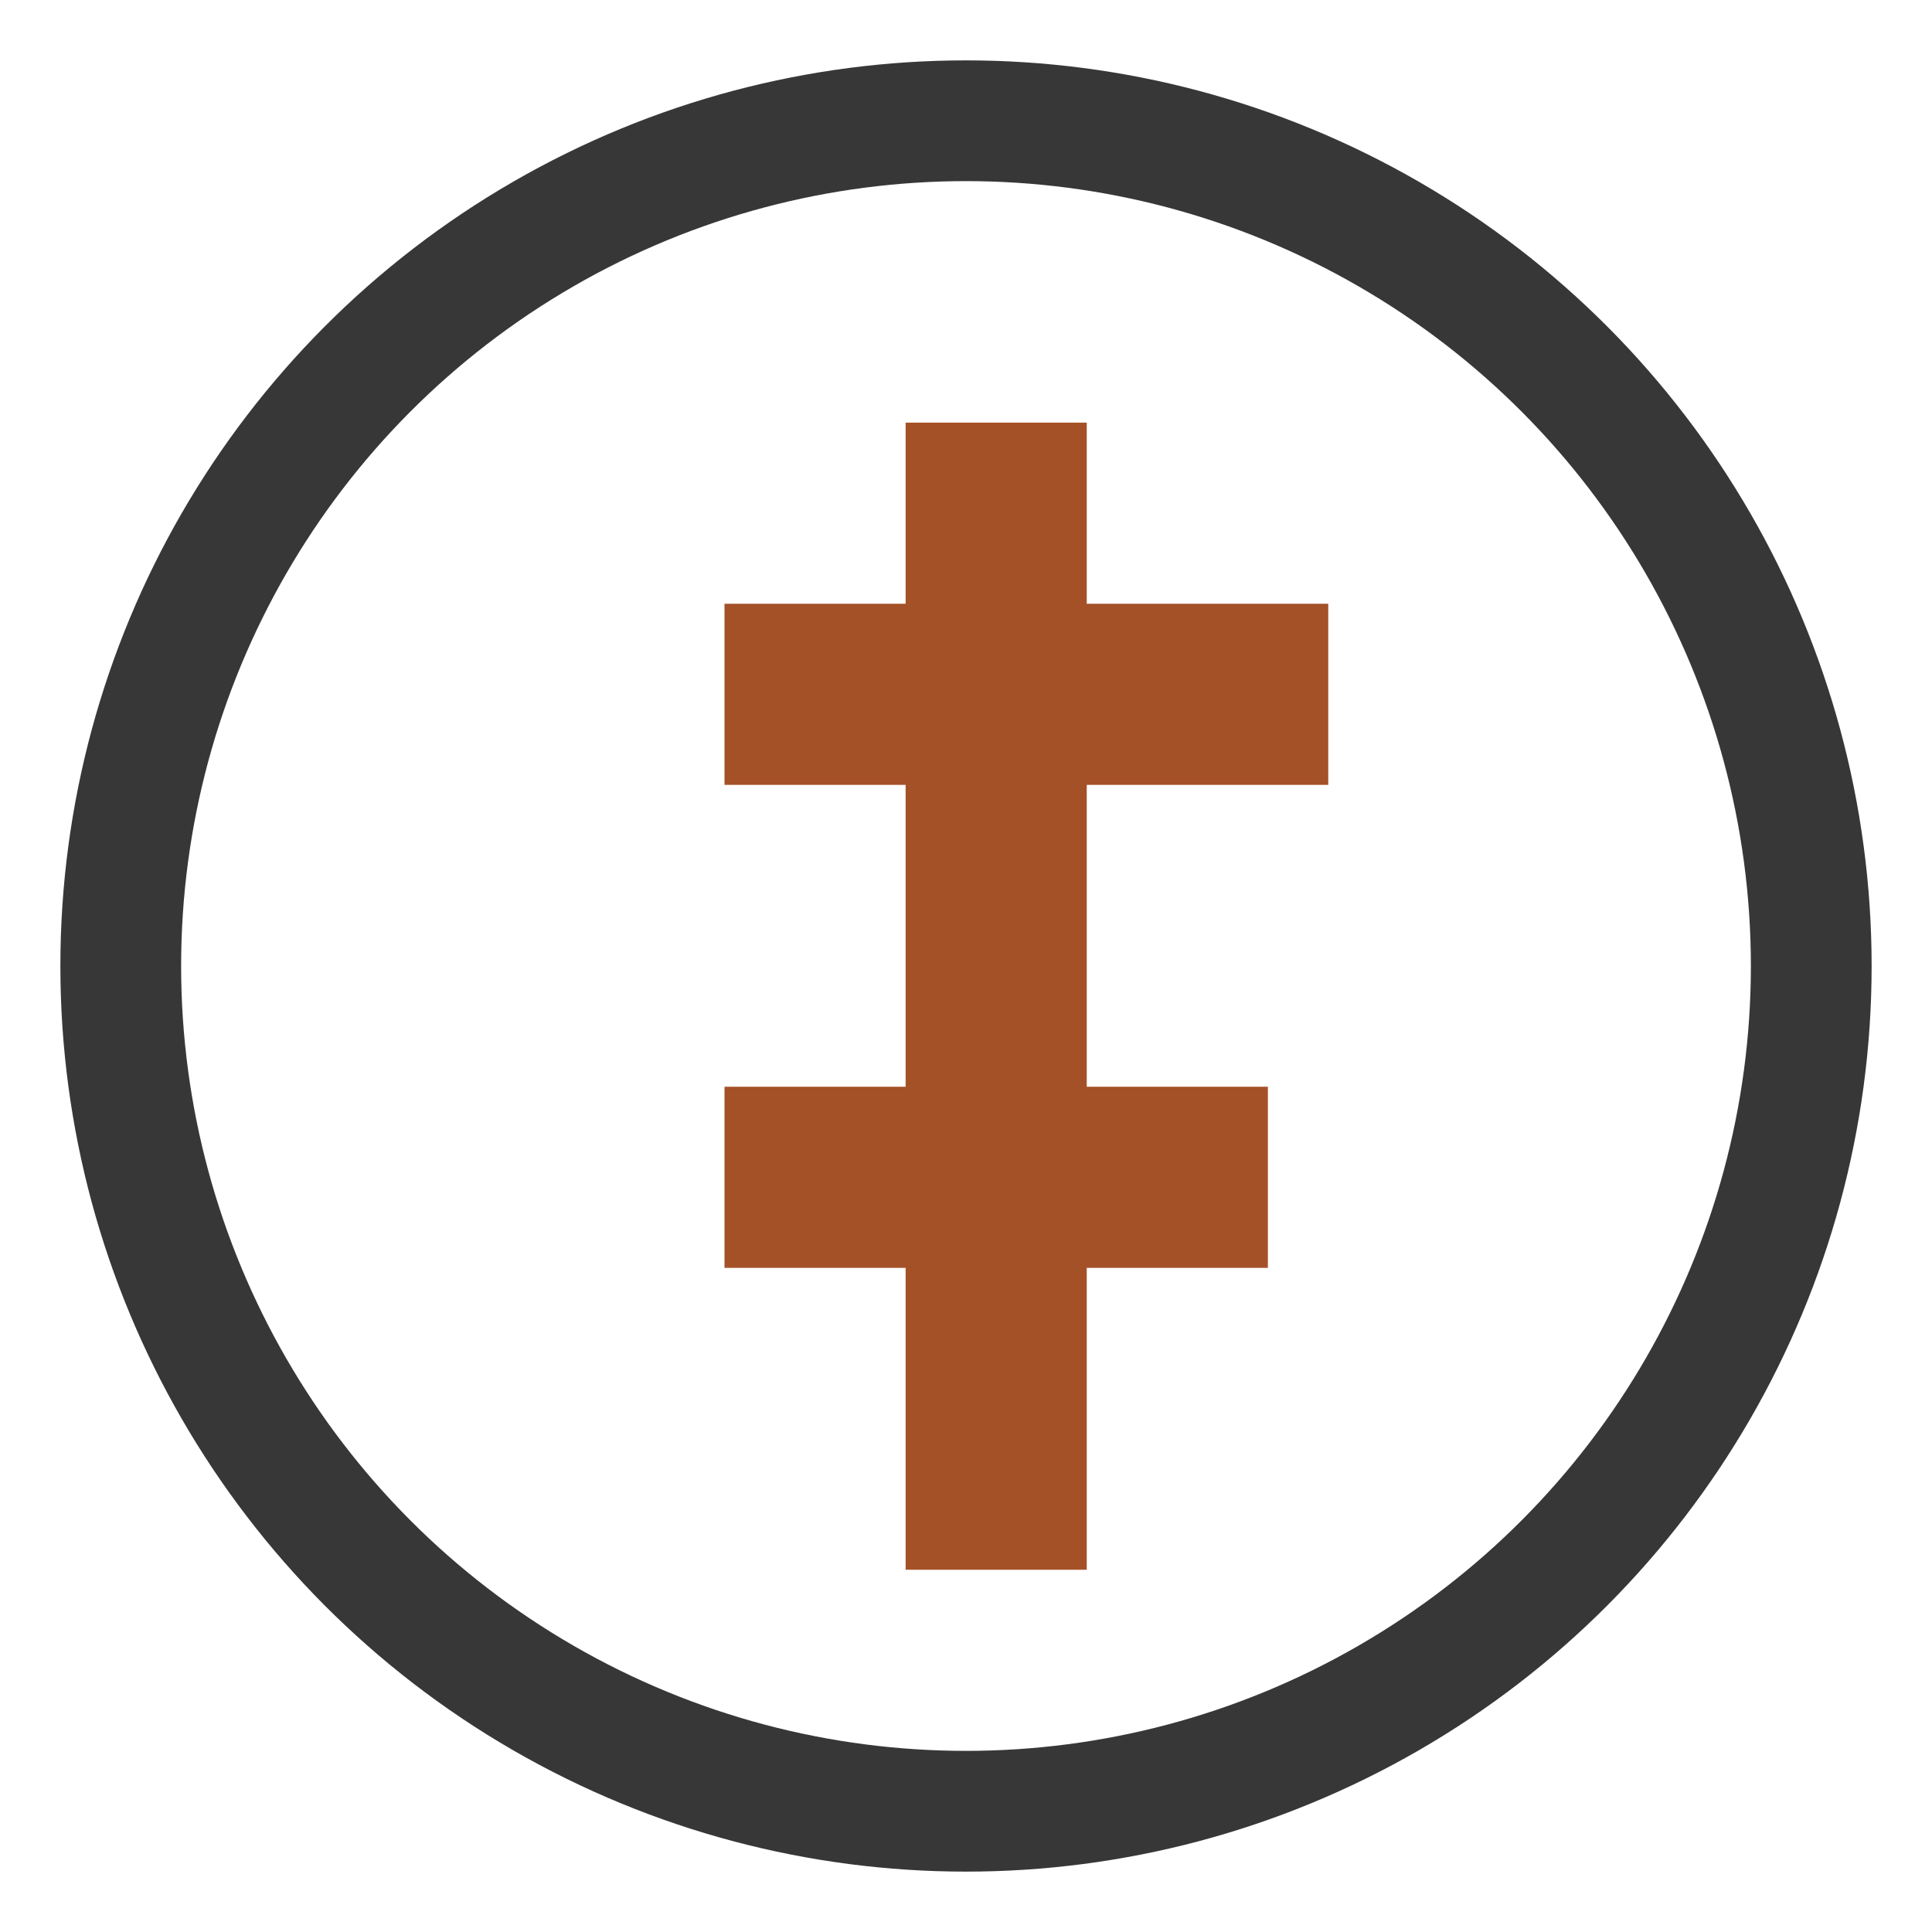
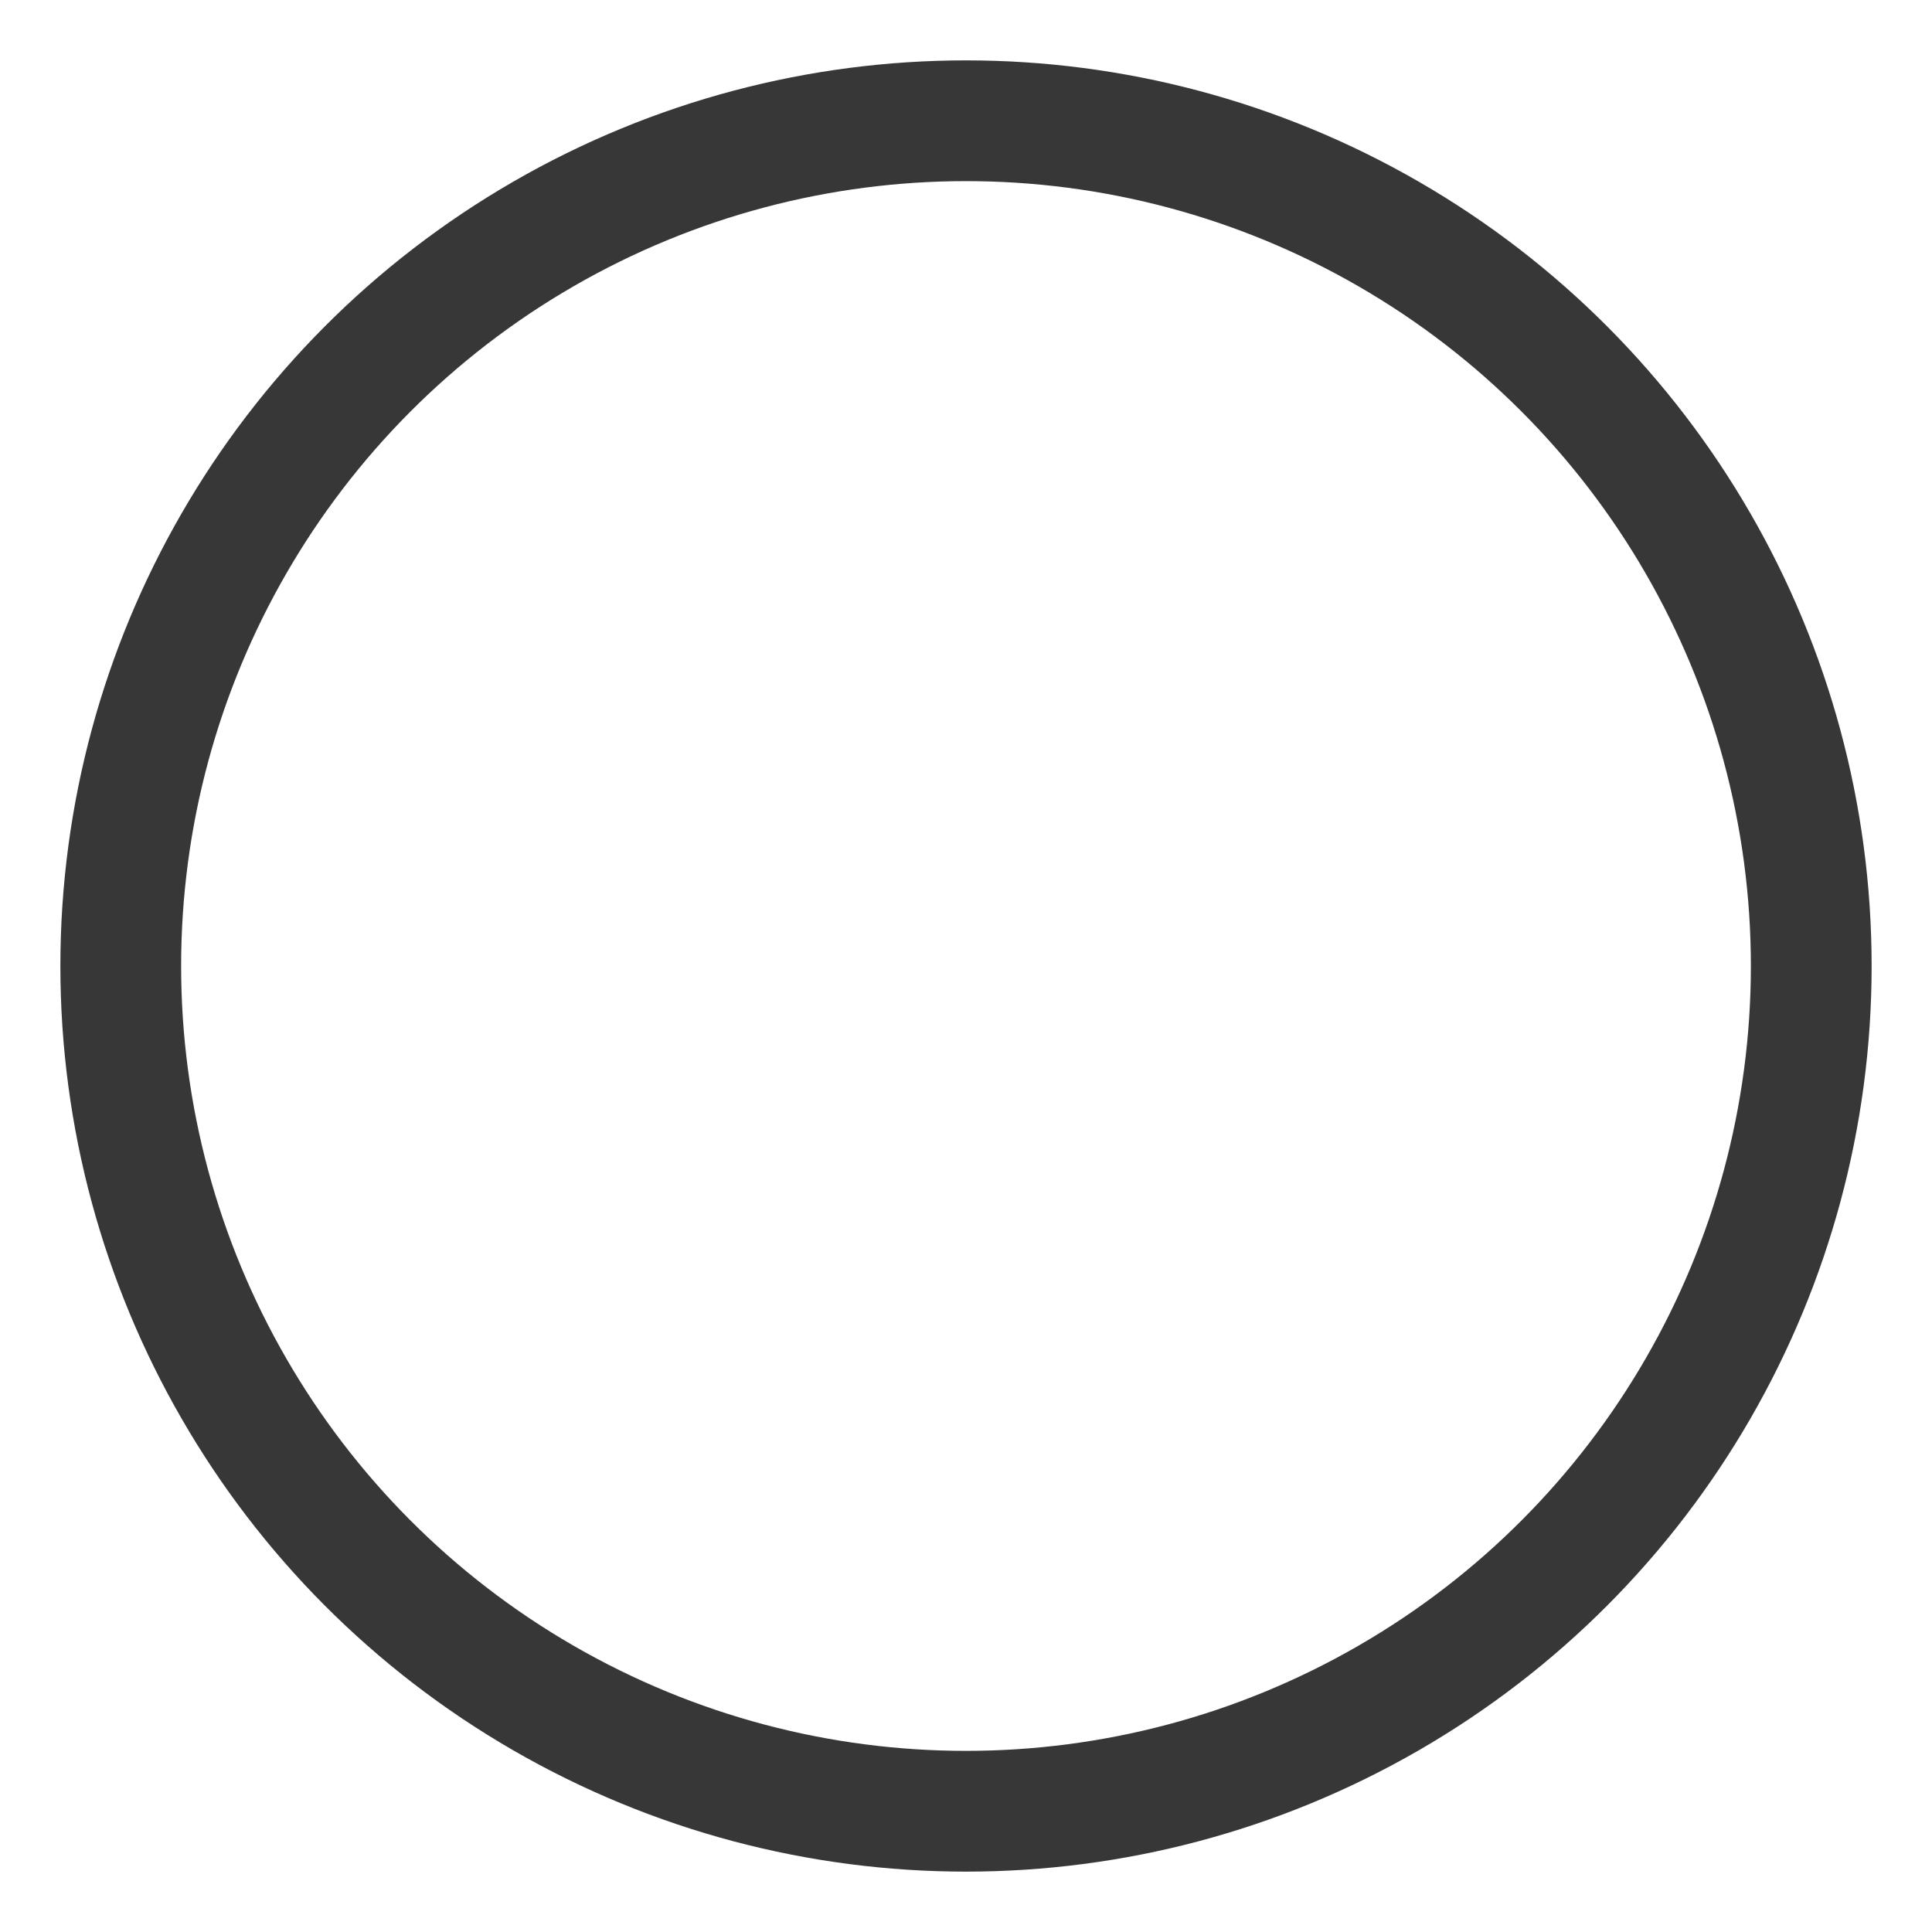
<svg xmlns="http://www.w3.org/2000/svg" width="32" height="32" viewBox="0 0 32 32">
  <circle cx="16" cy="16" r="14" fill="none" stroke="#373737" stroke-width="2" />
-   <path d="M18 10h4v3h-4v5h3v3h-3v5h-3v-5h-3v-3h3v-5h-3v-3h3V7h3z" fill="#A45127" />
</svg>